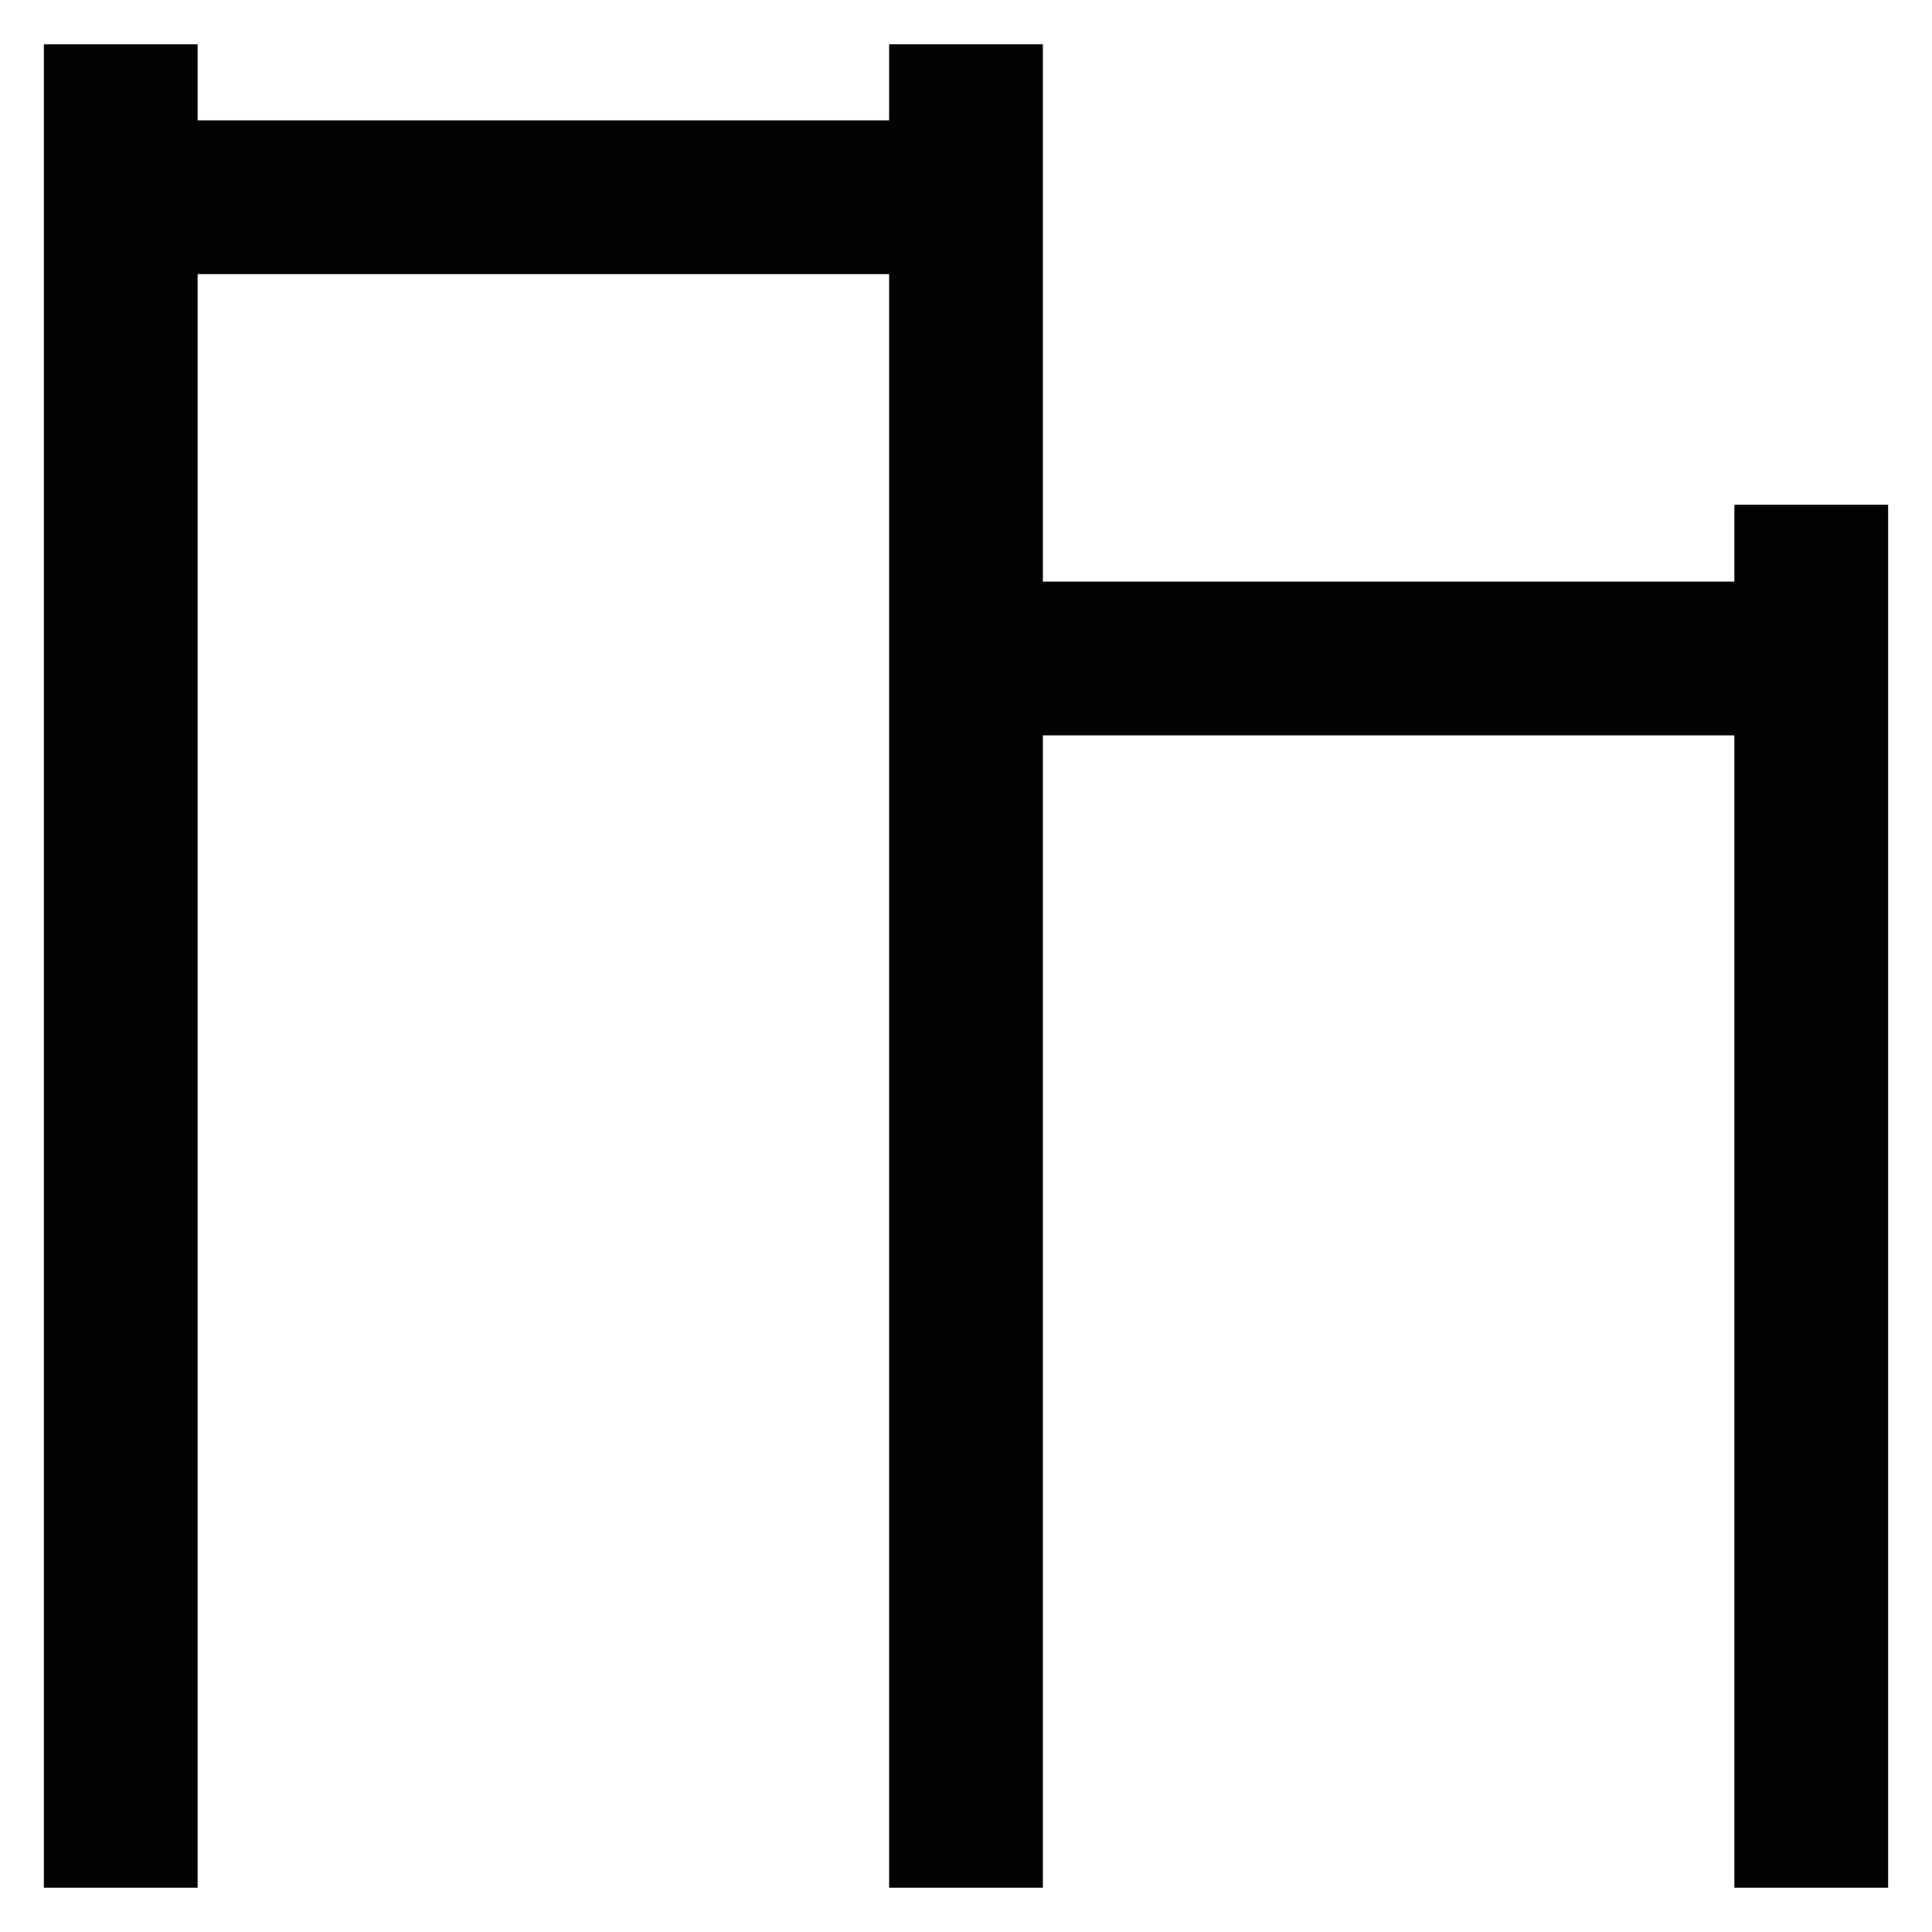
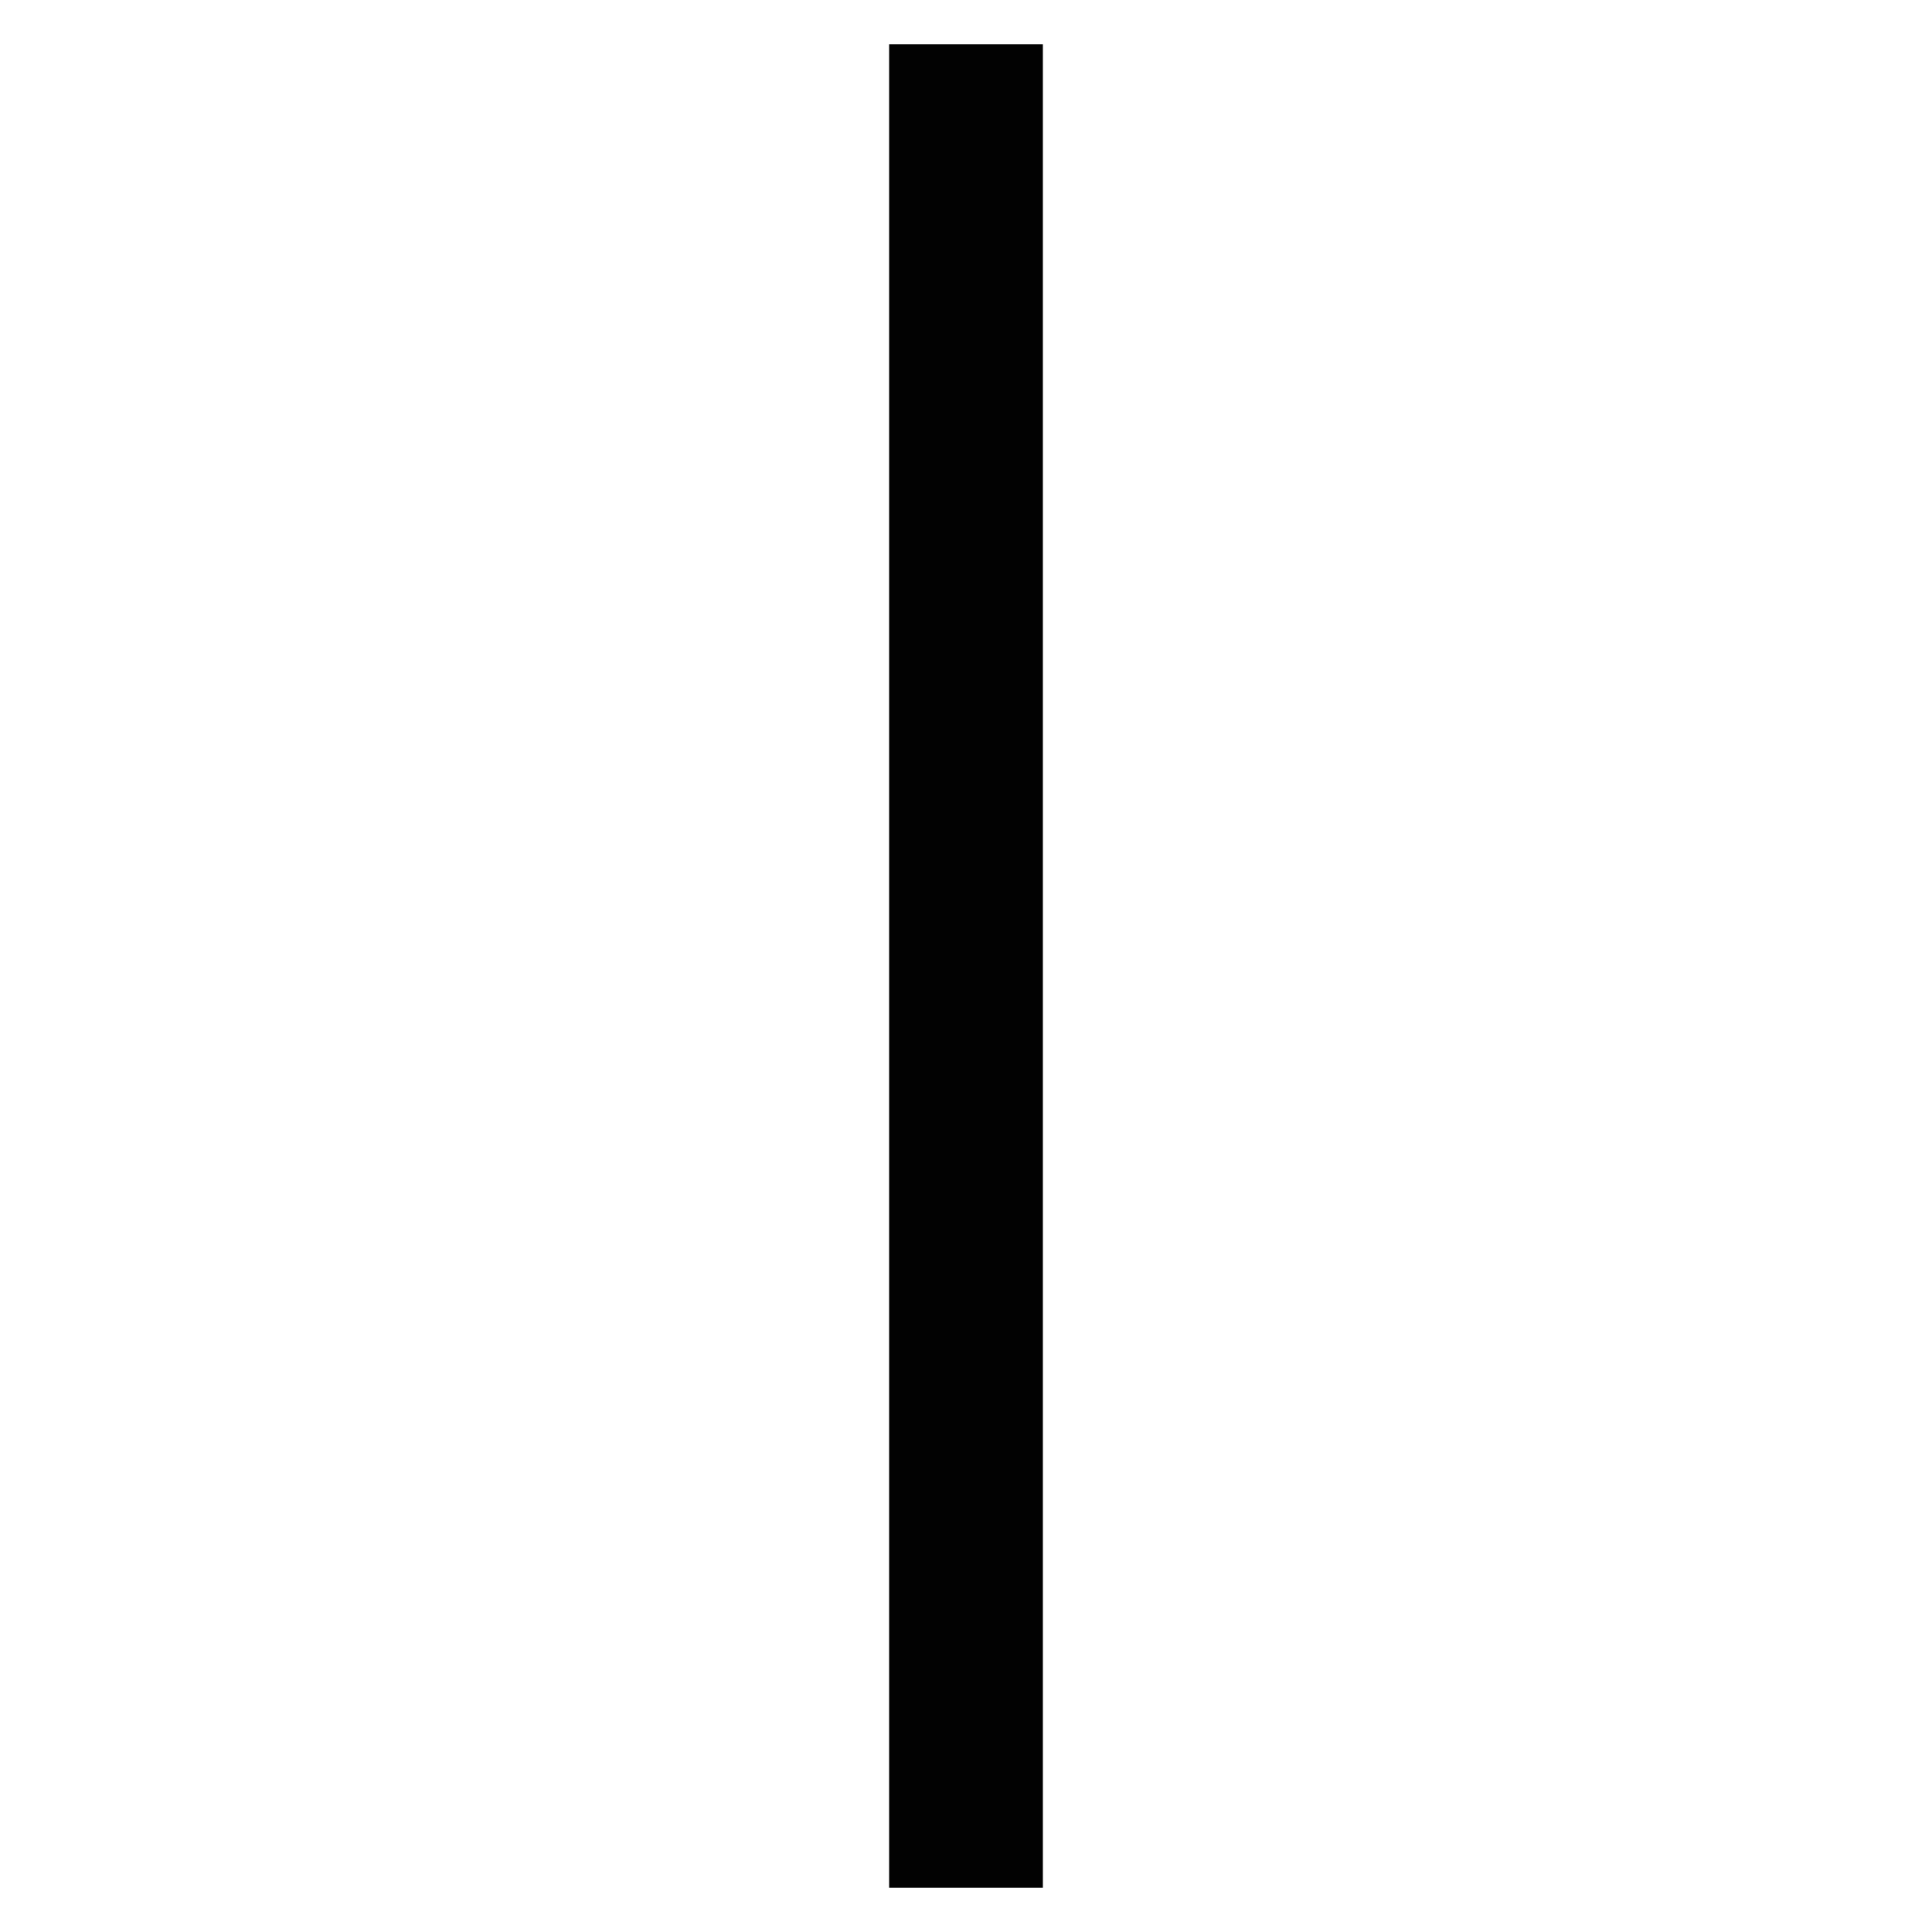
<svg xmlns="http://www.w3.org/2000/svg" width="800px" height="800px" viewBox="0 0 24 24" id="Layer_1" data-name="Layer 1">
  <defs>
    <style>.cls-1{fill:none;stroke:#020202;stroke-miterlimit:10;stroke-width:1.91px;}</style>
  </defs>
-   <line class="cls-1" x1="1.5" y1="0.55" x2="1.5" y2="23.45" />
  <line class="cls-1" x1="12" y1="0.55" x2="12" y2="23.45" />
-   <line class="cls-1" x1="22.5" y1="6.27" x2="22.5" y2="23.45" />
-   <line class="cls-1" x1="1.5" y1="2.45" x2="12" y2="2.45" />
-   <line class="cls-1" x1="12" y1="8.18" x2="22.5" y2="8.18" />
</svg>